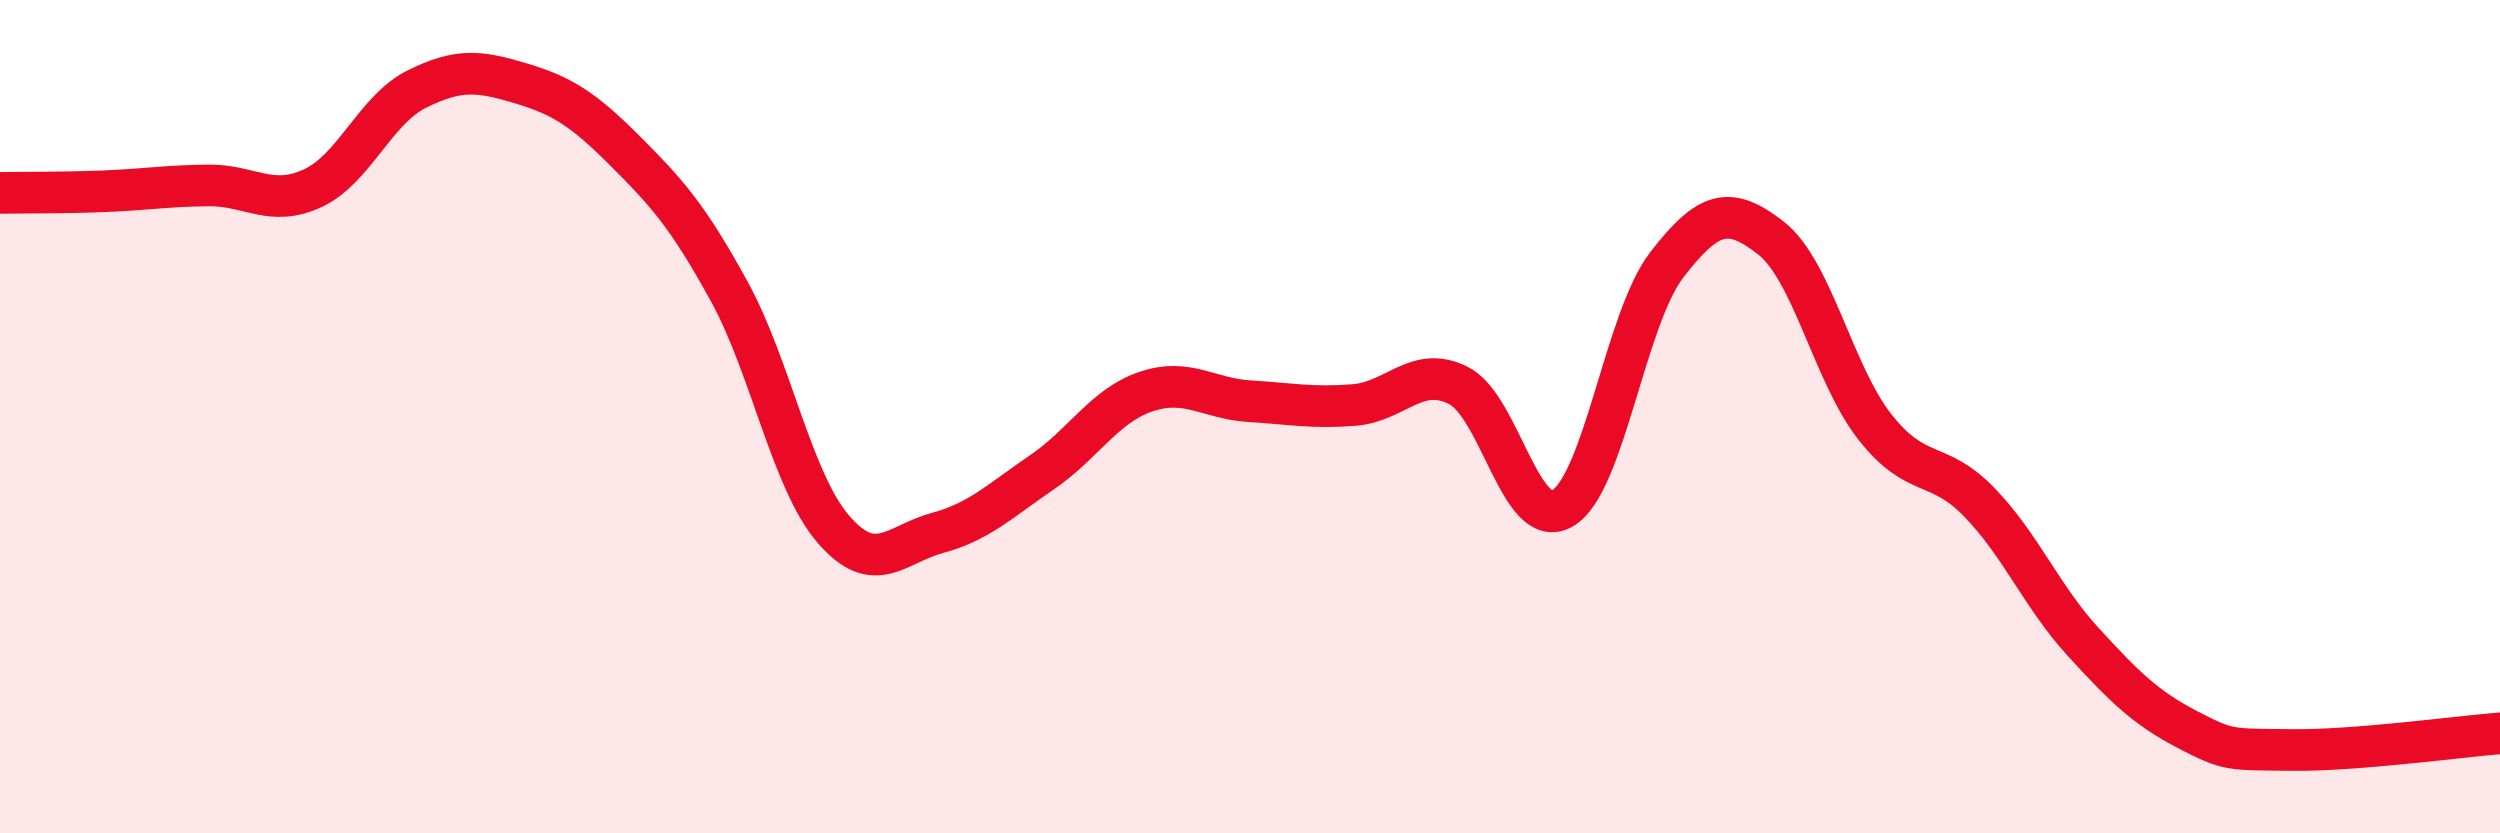
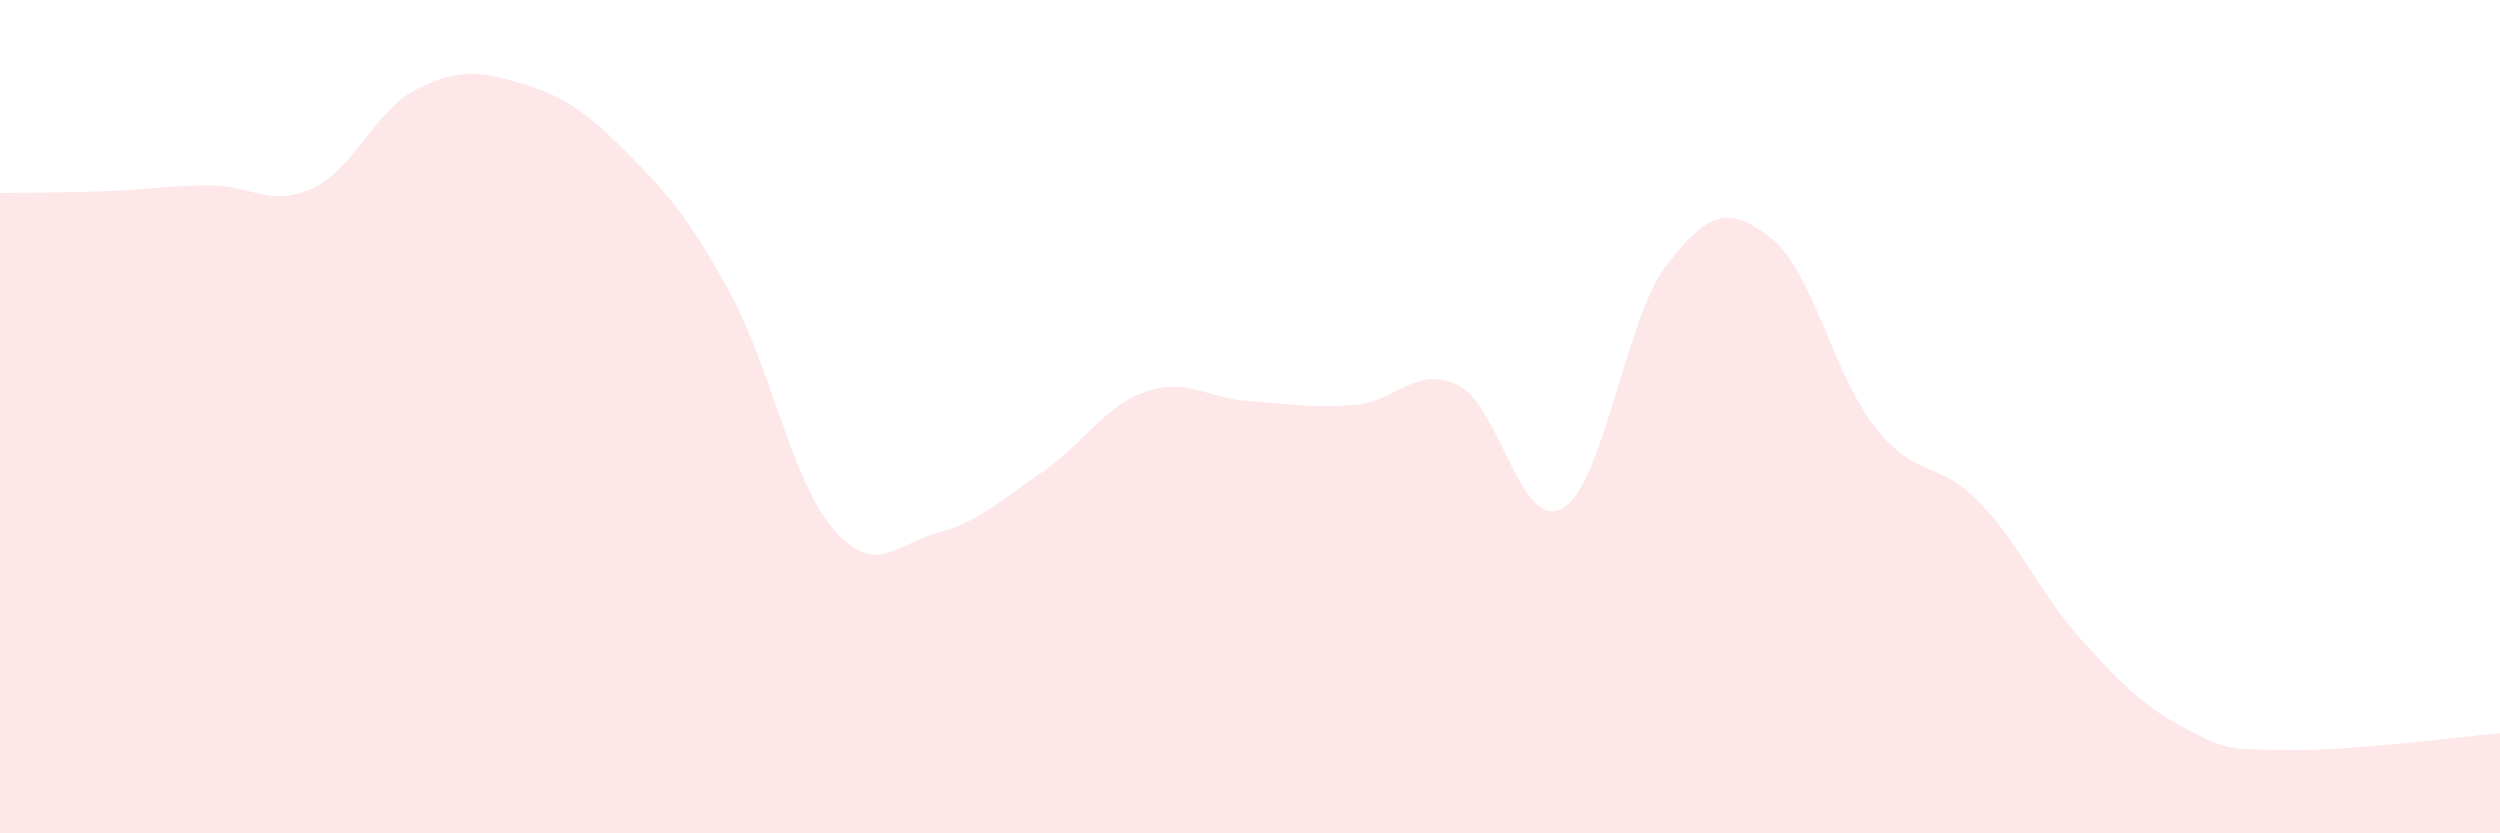
<svg xmlns="http://www.w3.org/2000/svg" width="60" height="20" viewBox="0 0 60 20">
  <path d="M 0,4.63 C 0.5,4.62 1.5,4.63 2.5,4.59 C 3.5,4.55 4,4.46 5,4.45 C 6,4.44 6.5,4.98 7.5,4.52 C 8.5,4.06 9,2.64 10,2.14 C 11,1.64 11.5,1.7 12.5,2 C 13.5,2.3 14,2.62 15,3.62 C 16,4.62 16.5,5.17 17.5,6.99 C 18.5,8.81 19,11.54 20,12.7 C 21,13.86 21.5,13.06 22.5,12.79 C 23.5,12.52 24,12.02 25,11.34 C 26,10.66 26.5,9.74 27.5,9.4 C 28.5,9.06 29,9.57 30,9.63 C 31,9.69 31.5,9.8 32.5,9.72 C 33.5,9.64 34,8.75 35,9.25 C 36,9.75 36.5,12.78 37.5,12.2 C 38.5,11.62 39,7.66 40,6.36 C 41,5.06 41.5,4.93 42.5,5.71 C 43.5,6.49 44,8.98 45,10.25 C 46,11.52 46.5,11.02 47.5,12.05 C 48.5,13.08 49,14.32 50,15.41 C 51,16.5 51.5,16.99 52.5,17.51 C 53.5,18.03 53.5,17.98 55,18 C 56.5,18.02 59,17.68 60,17.6L60 20L0 20Z" fill="#EB0A25" opacity="0.1" stroke-linecap="round" stroke-linejoin="round" />
-   <path d="M 0,4.63 C 0.5,4.62 1.5,4.63 2.5,4.59 C 3.5,4.55 4,4.46 5,4.45 C 6,4.44 6.5,4.98 7.5,4.52 C 8.5,4.06 9,2.64 10,2.14 C 11,1.64 11.5,1.7 12.5,2 C 13.5,2.3 14,2.62 15,3.62 C 16,4.62 16.5,5.17 17.5,6.99 C 18.5,8.81 19,11.54 20,12.7 C 21,13.86 21.5,13.06 22.5,12.79 C 23.5,12.52 24,12.02 25,11.34 C 26,10.66 26.5,9.74 27.5,9.4 C 28.5,9.06 29,9.57 30,9.63 C 31,9.69 31.5,9.8 32.5,9.72 C 33.5,9.64 34,8.75 35,9.25 C 36,9.75 36.5,12.78 37.5,12.2 C 38.5,11.62 39,7.66 40,6.36 C 41,5.06 41.5,4.93 42.5,5.71 C 43.5,6.49 44,8.98 45,10.25 C 46,11.52 46.5,11.02 47.5,12.05 C 48.5,13.08 49,14.32 50,15.41 C 51,16.5 51.5,16.99 52.5,17.51 C 53.5,18.03 53.5,17.98 55,18 C 56.5,18.02 59,17.68 60,17.6" stroke="#EB0A25" stroke-width="1" fill="none" stroke-linecap="round" stroke-linejoin="round" />
</svg>